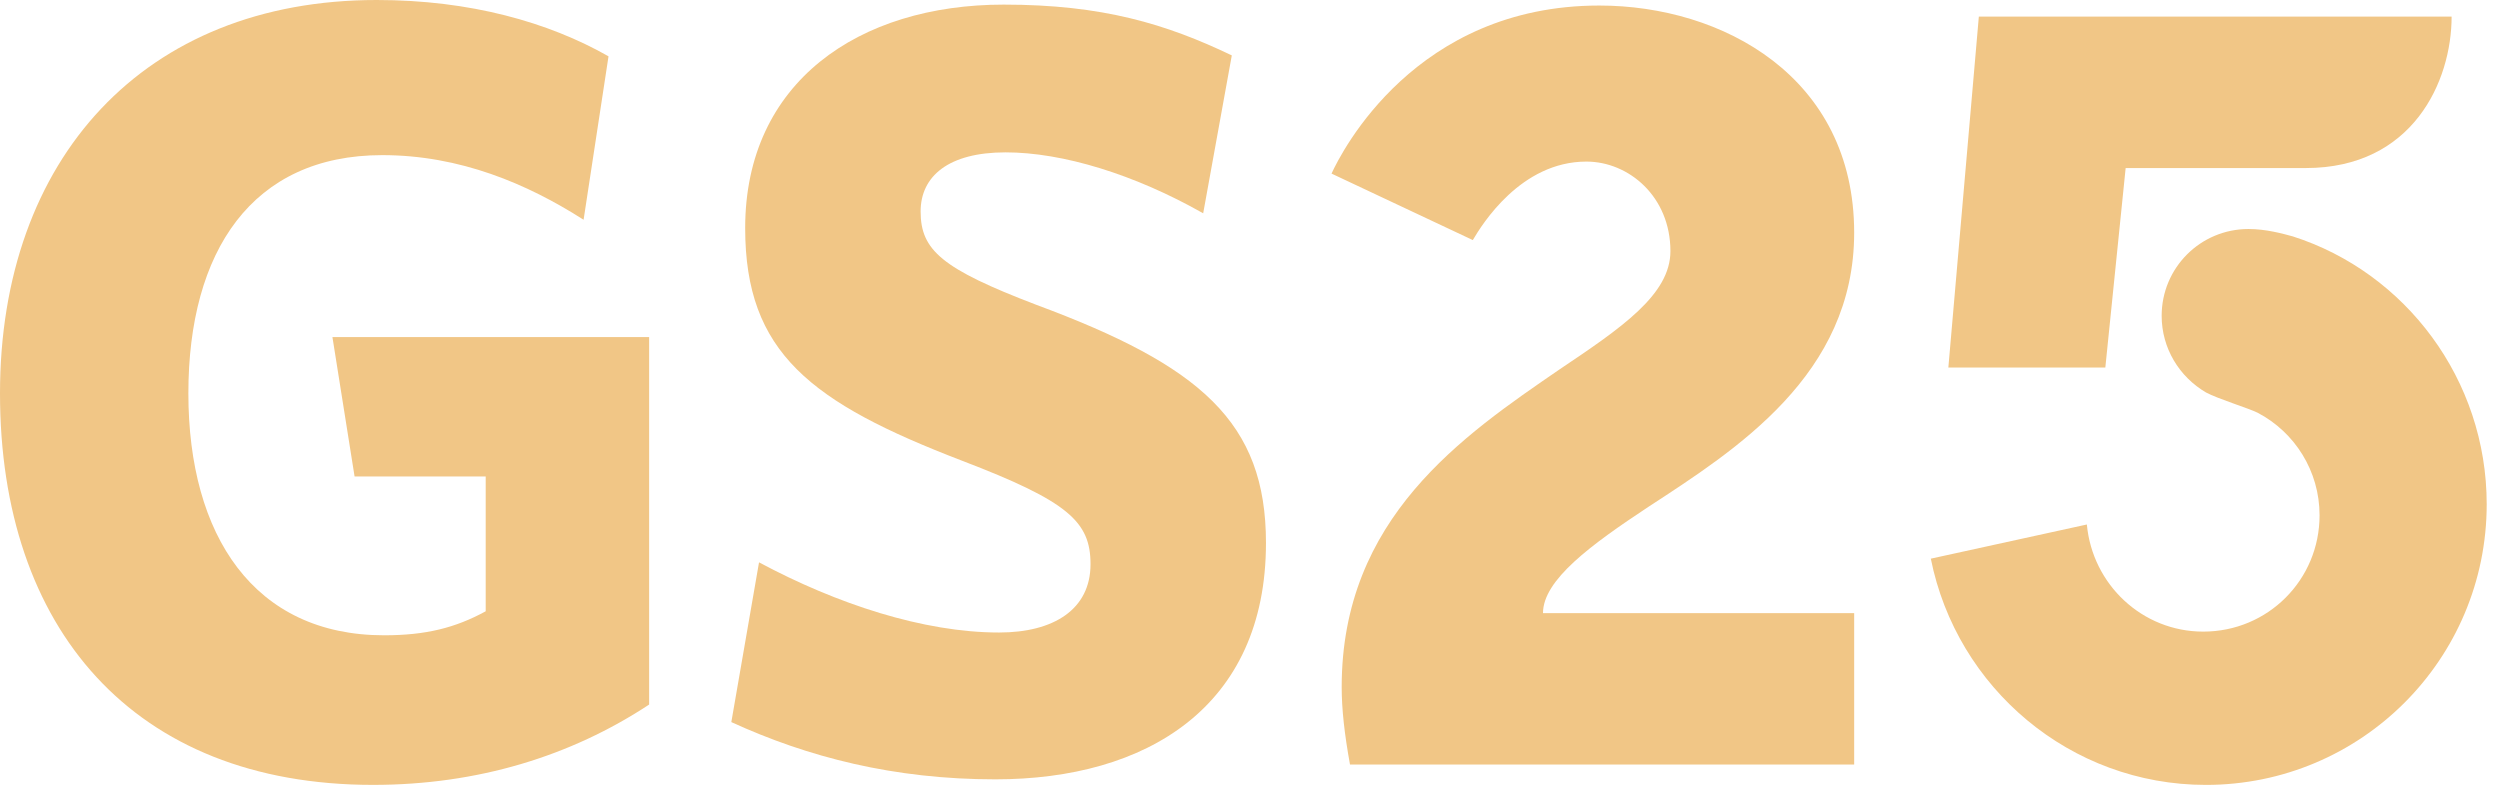
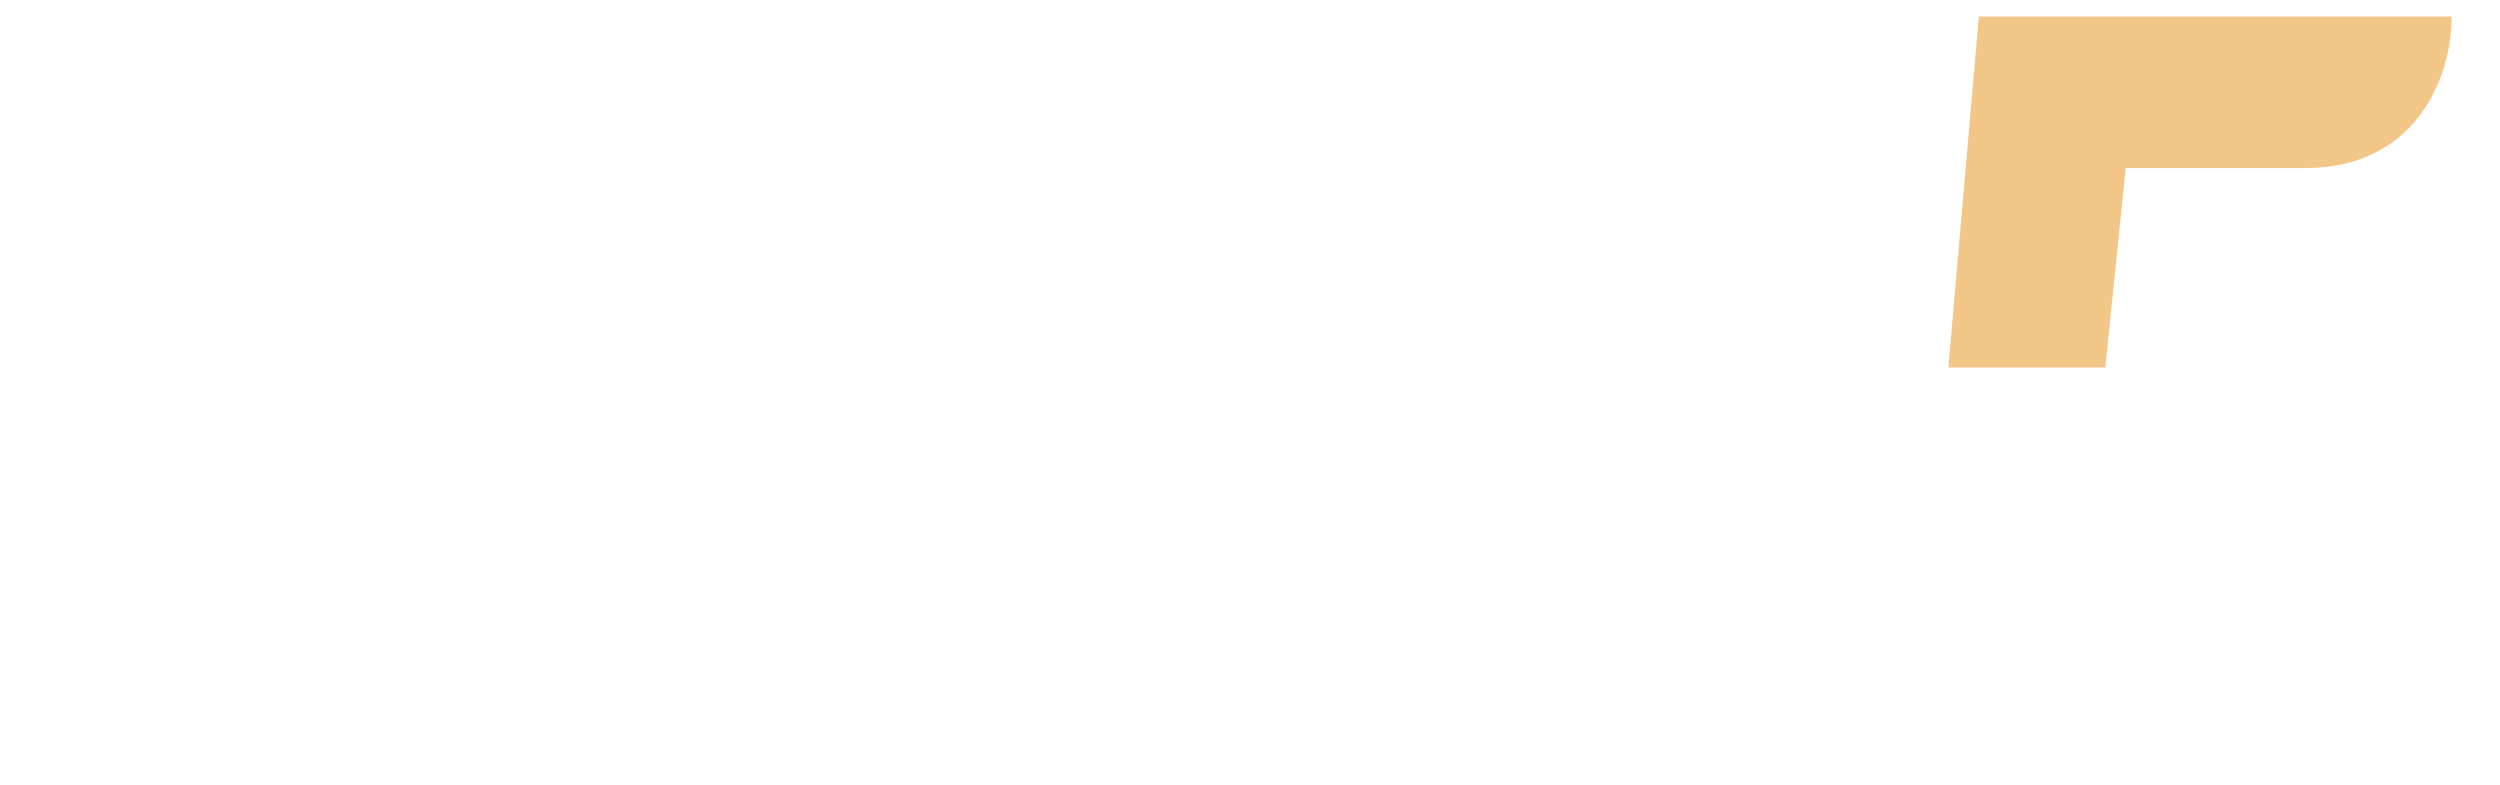
<svg xmlns="http://www.w3.org/2000/svg" width="172" height="54" viewBox="0 0 172 54" fill="none">
-   <path fill-rule="evenodd" clip-rule="evenodd" d="M44.661 48.536V23.188H22.871L24.395 32.781H33.416V42.056C31.32 43.2 29.287 43.708 26.428 43.708C17.471 43.708 12.96 36.847 12.96 27.064C12.96 17.28 17.343 10.673 26.301 10.673C31.638 10.673 36.275 12.642 40.151 15.12L41.866 3.875C37.736 1.525 32.337 0 25.92 0C9.911 0 0 10.927 0 27.064C0 43.2 9.148 54 25.666 54C32.845 54 39.261 52.031 44.661 48.473V48.536Z" fill="#F1C686" />
-   <path fill-rule="evenodd" clip-rule="evenodd" d="M87.099 37.355C87.099 29.033 82.588 25.157 71.28 20.964C64.8 18.487 63.339 17.216 63.339 14.548C63.339 12.134 65.245 10.482 69.183 10.482C73.122 10.482 78.078 12.007 82.779 14.675L84.748 3.812C80.238 1.651 75.854 0.317 69.056 0.317C59.082 0.317 51.268 5.654 51.268 15.691C51.268 24.268 55.779 27.699 66.198 31.701C73.504 34.496 75.028 35.894 75.028 38.816C75.028 41.929 72.487 43.517 68.739 43.517C63.529 43.517 57.558 41.548 52.221 38.689L50.315 49.68C55.588 52.094 61.496 53.619 68.485 53.619C78.84 53.619 87.099 48.663 87.099 37.355Z" fill="#F1C686" />
-   <path d="M113.4 34.877C119.435 30.939 127.567 25.793 127.567 16.009C127.567 5.273 118.482 0.381 110.033 0.381C97.391 0.381 92.308 10.418 91.609 11.943L101.329 16.517C101.965 15.437 104.633 11.117 109.143 11.117C112.066 11.117 114.925 13.531 114.925 17.28C114.925 20.266 111.558 22.553 107.301 25.411C100.631 29.986 92.308 35.64 92.308 47.266C92.308 48.79 92.499 50.506 92.88 52.602H127.567V42.183H106.158C106.158 39.896 109.461 37.482 113.4 34.877Z" fill="#F1C686" />
-   <path d="M154.694 26.746C151.962 26.746 149.675 24.522 149.675 21.727C149.675 18.931 151.899 16.708 154.694 16.708C157.489 16.708 159.713 18.931 159.713 21.727C159.713 24.522 157.489 26.746 154.694 26.746Z" fill="#F1C686" />
-   <path d="M157.743 16.264C157.045 16.073 155.901 15.756 154.694 15.756C151.391 15.756 148.722 18.424 148.722 21.728C148.722 23.951 149.929 25.921 151.772 27.001C152.598 27.445 154.694 28.081 155.329 28.398C157.871 29.732 159.586 32.401 159.586 35.45C159.586 39.897 156.028 43.455 151.581 43.455C147.388 43.455 143.958 40.215 143.576 36.085L132.84 38.436C134.619 47.33 142.433 54.001 151.772 54.001C162.445 54.001 171.085 45.361 171.085 34.688C171.085 26.111 165.494 18.742 157.743 16.264ZM154.694 25.73C152.471 25.73 150.692 23.951 150.692 21.728C150.692 19.504 152.471 17.725 154.694 17.725C156.918 17.725 158.696 19.504 158.696 21.728C158.696 23.951 156.918 25.73 154.694 25.73Z" fill="#F1C686" />
  <path d="M136.144 1.144L134.047 25.285H144.847L146.245 11.562H158.633C166.002 11.562 168.671 5.591 168.671 1.144H136.207H136.144Z" fill="#F1C686" />
</svg>